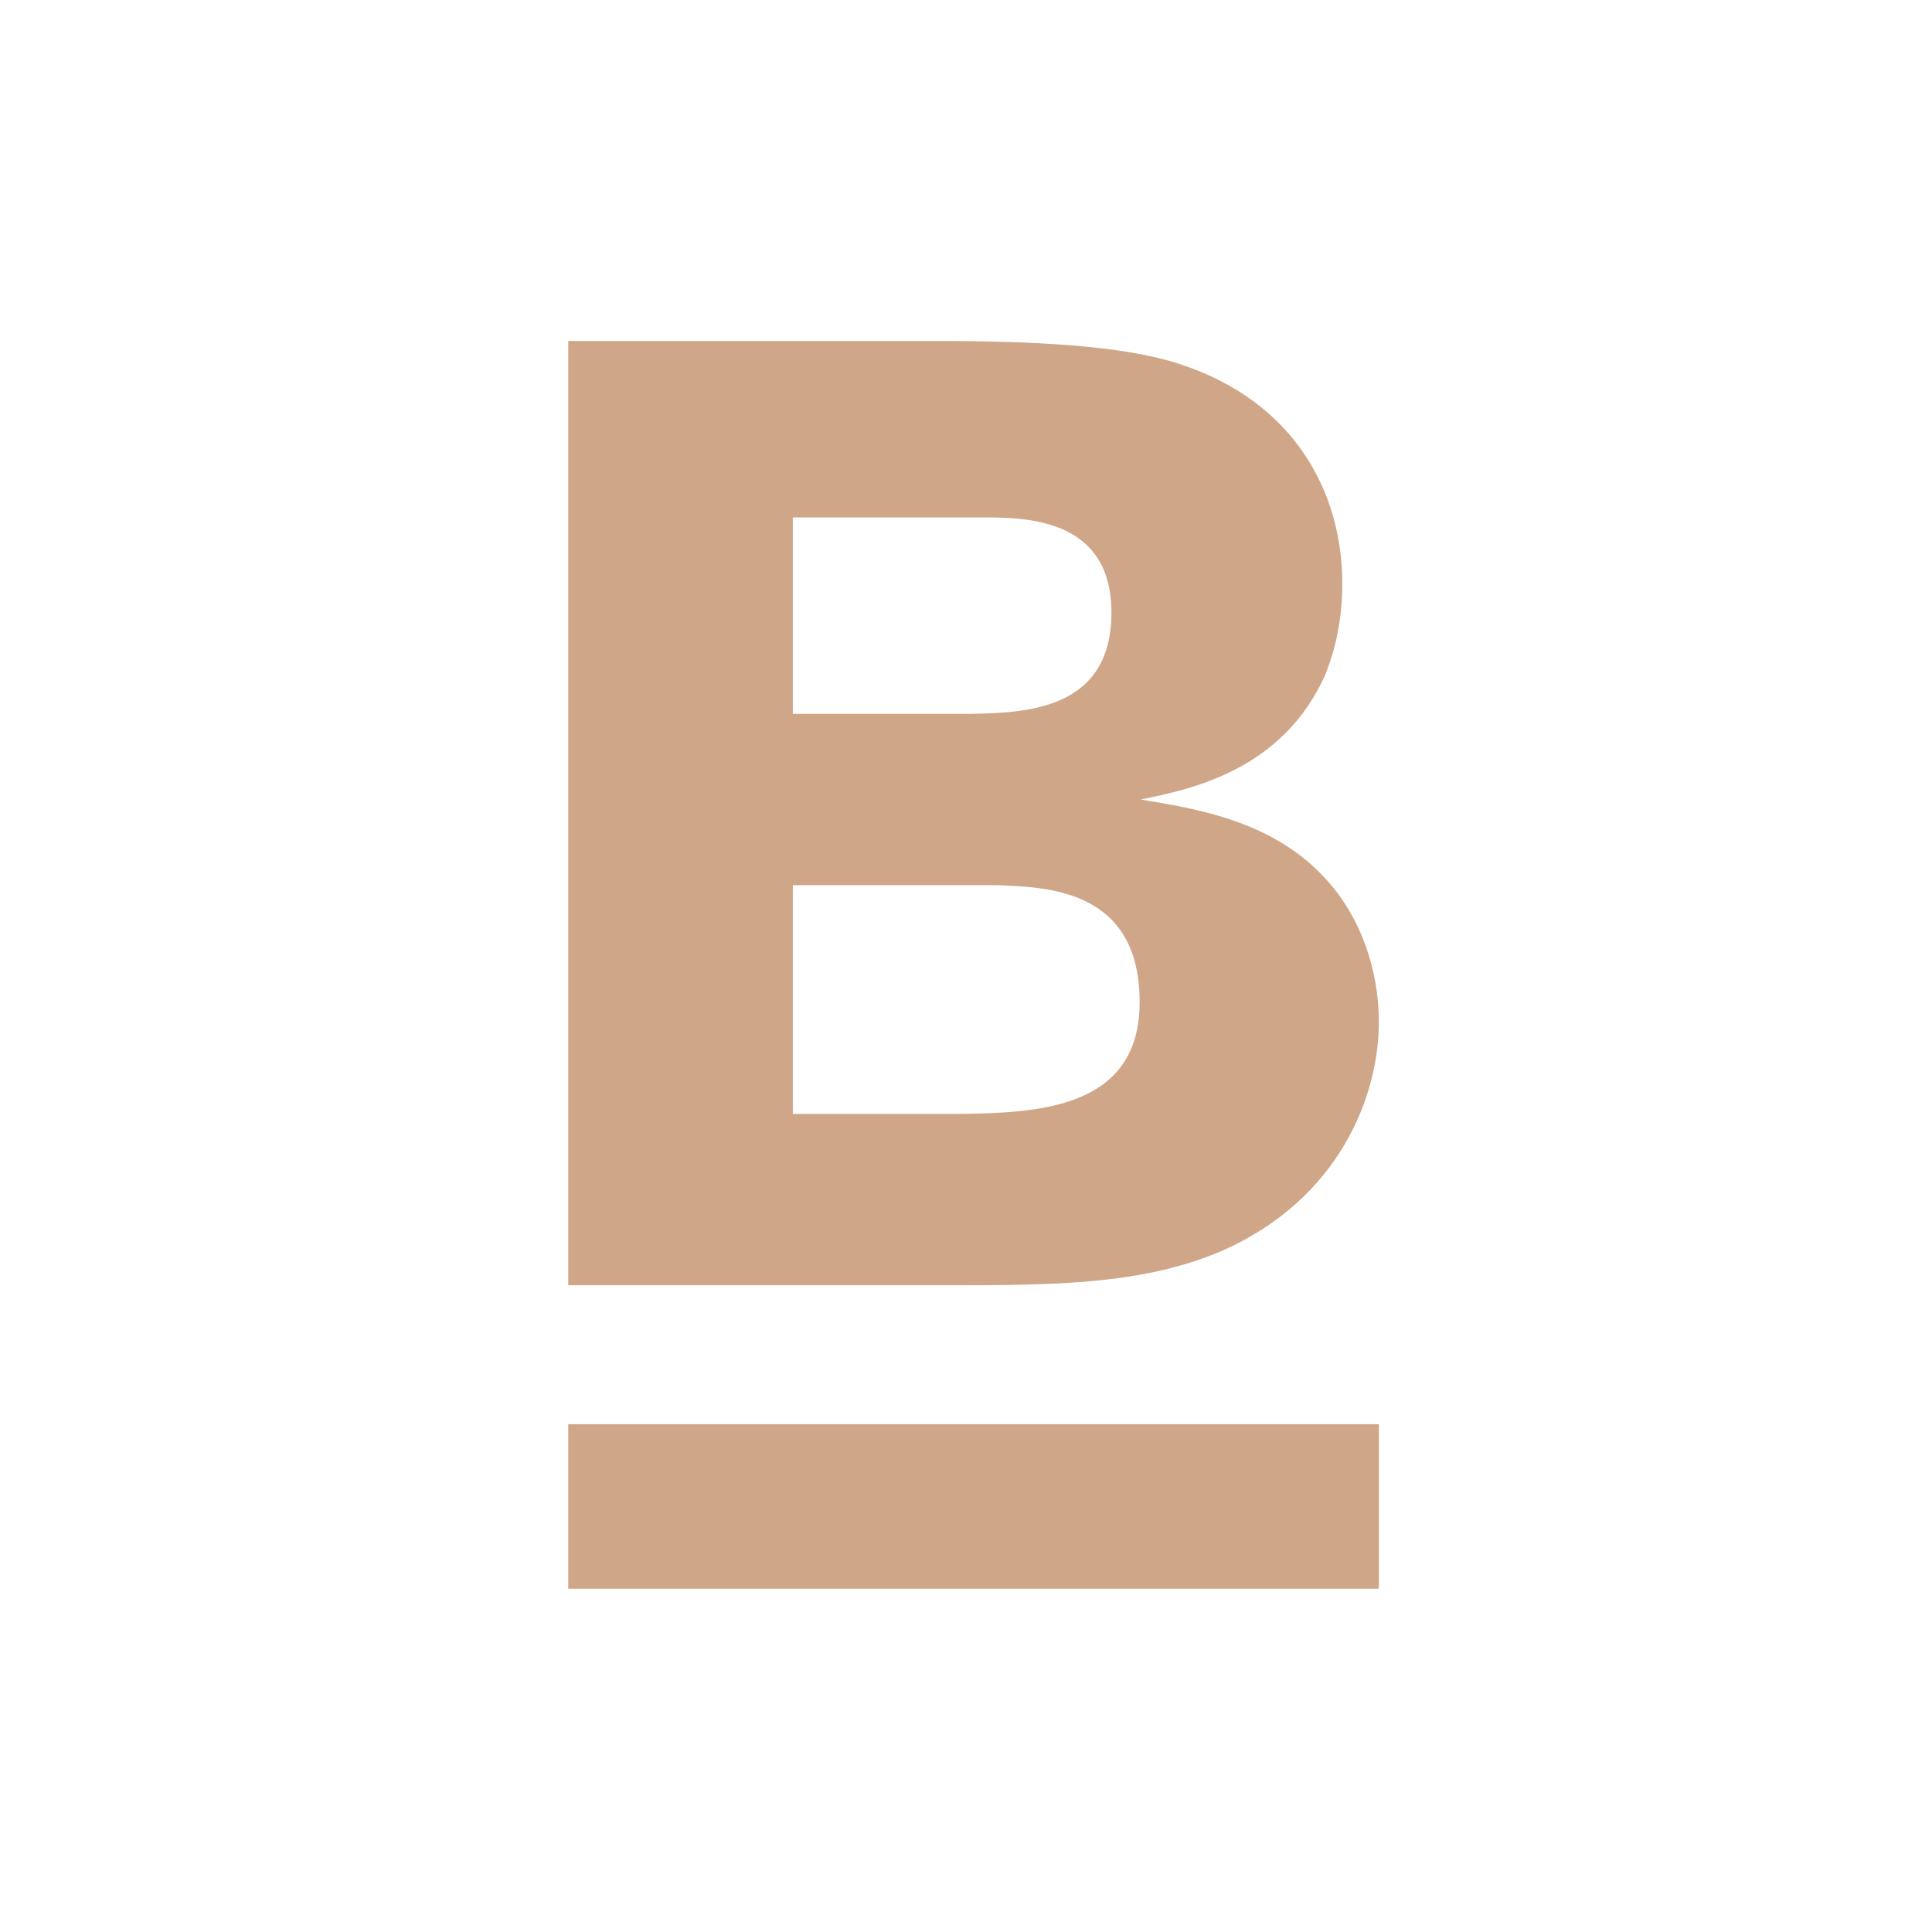
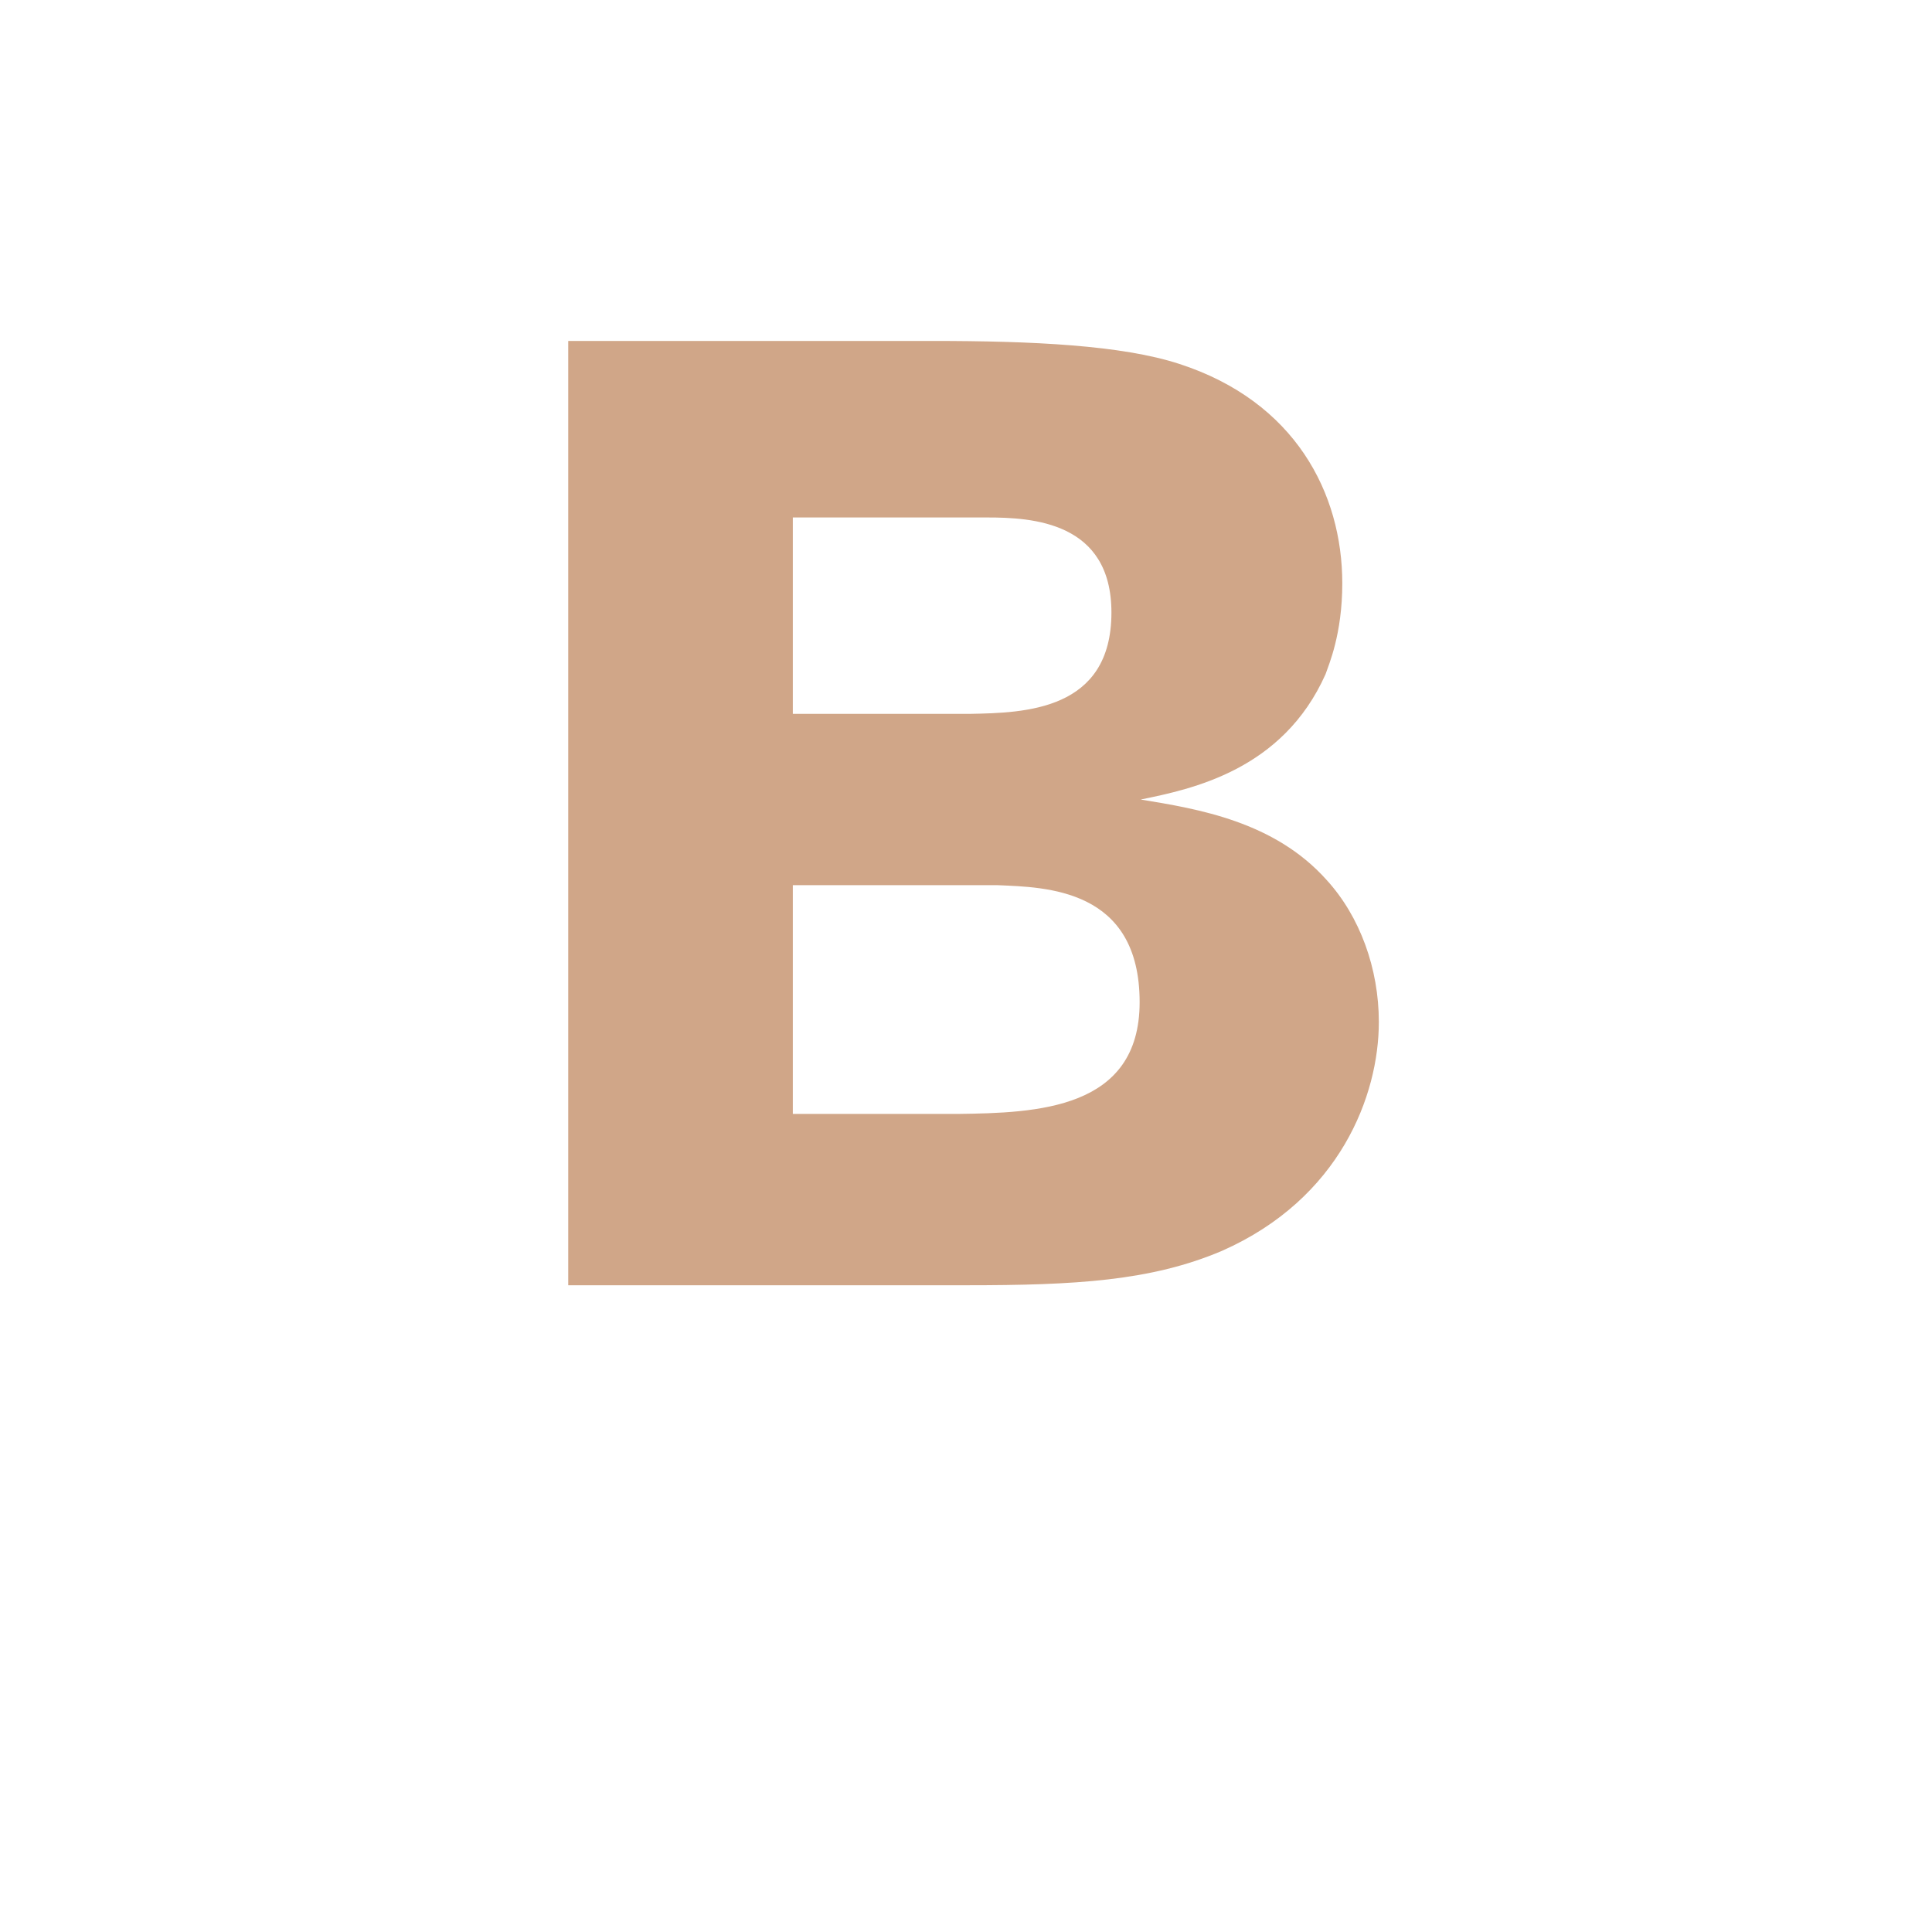
<svg xmlns="http://www.w3.org/2000/svg" width="102" height="102" viewBox="0 0 102 102" fill="none">
  <path d="M30 67.855H51.012C56.747 67.855 60.773 67.634 64.523 66.035C70.755 63.278 72.796 57.818 72.796 53.957C72.796 51.145 71.803 48.387 70.038 46.457C67.281 43.369 63.255 42.707 60.222 42.211C62.924 41.659 67.722 40.666 69.983 35.593C70.149 35.096 70.866 33.497 70.866 30.795C70.866 26.052 68.384 21.199 62.262 19.213C59.229 18.221 54.486 18 49.247 18H30V67.855ZM52.115 27.32C54.486 27.32 58.678 27.541 58.678 32.339C58.678 37.523 54.1 37.633 51.233 37.688H41.857V27.32H52.115ZM52.666 46.733C55.203 46.843 60.167 46.898 60.167 52.91C60.167 58.59 54.707 58.755 50.571 58.81H41.857V46.733H52.666Z" fill="#D0A688" />
-   <rect x="30" y="75.191" width="42.796" height="8.683" fill="#D0A688" />
</svg>